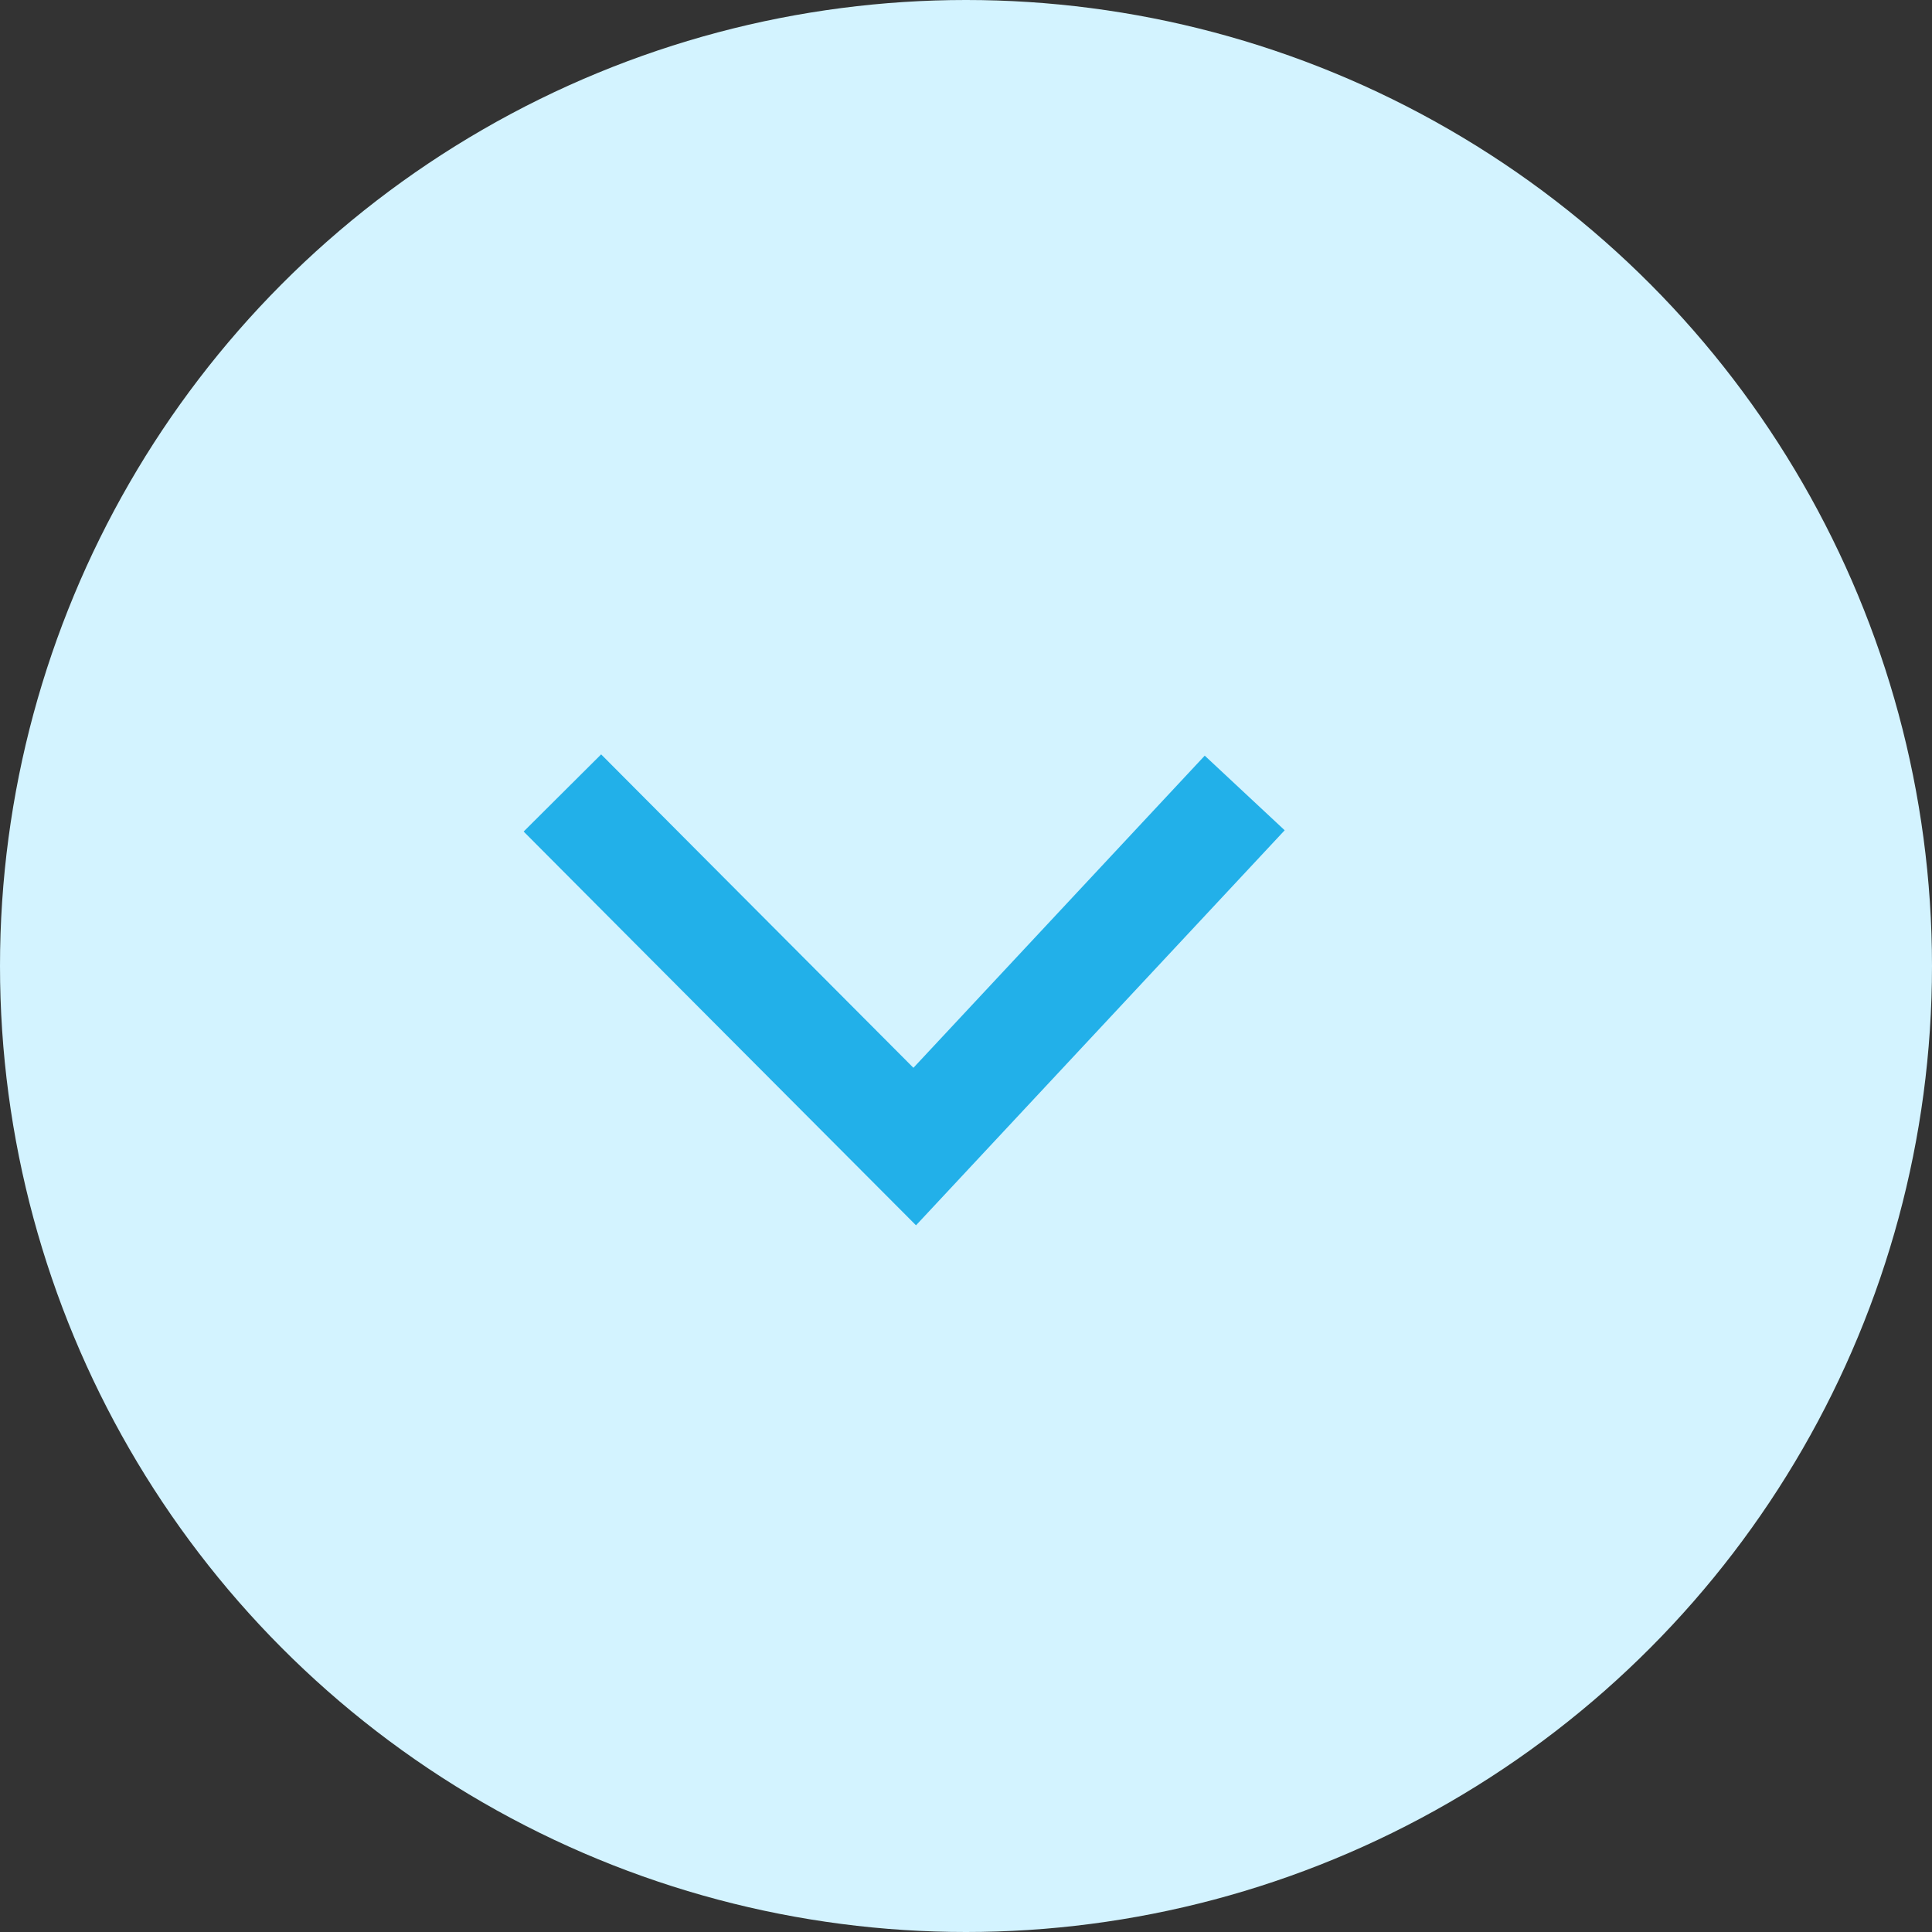
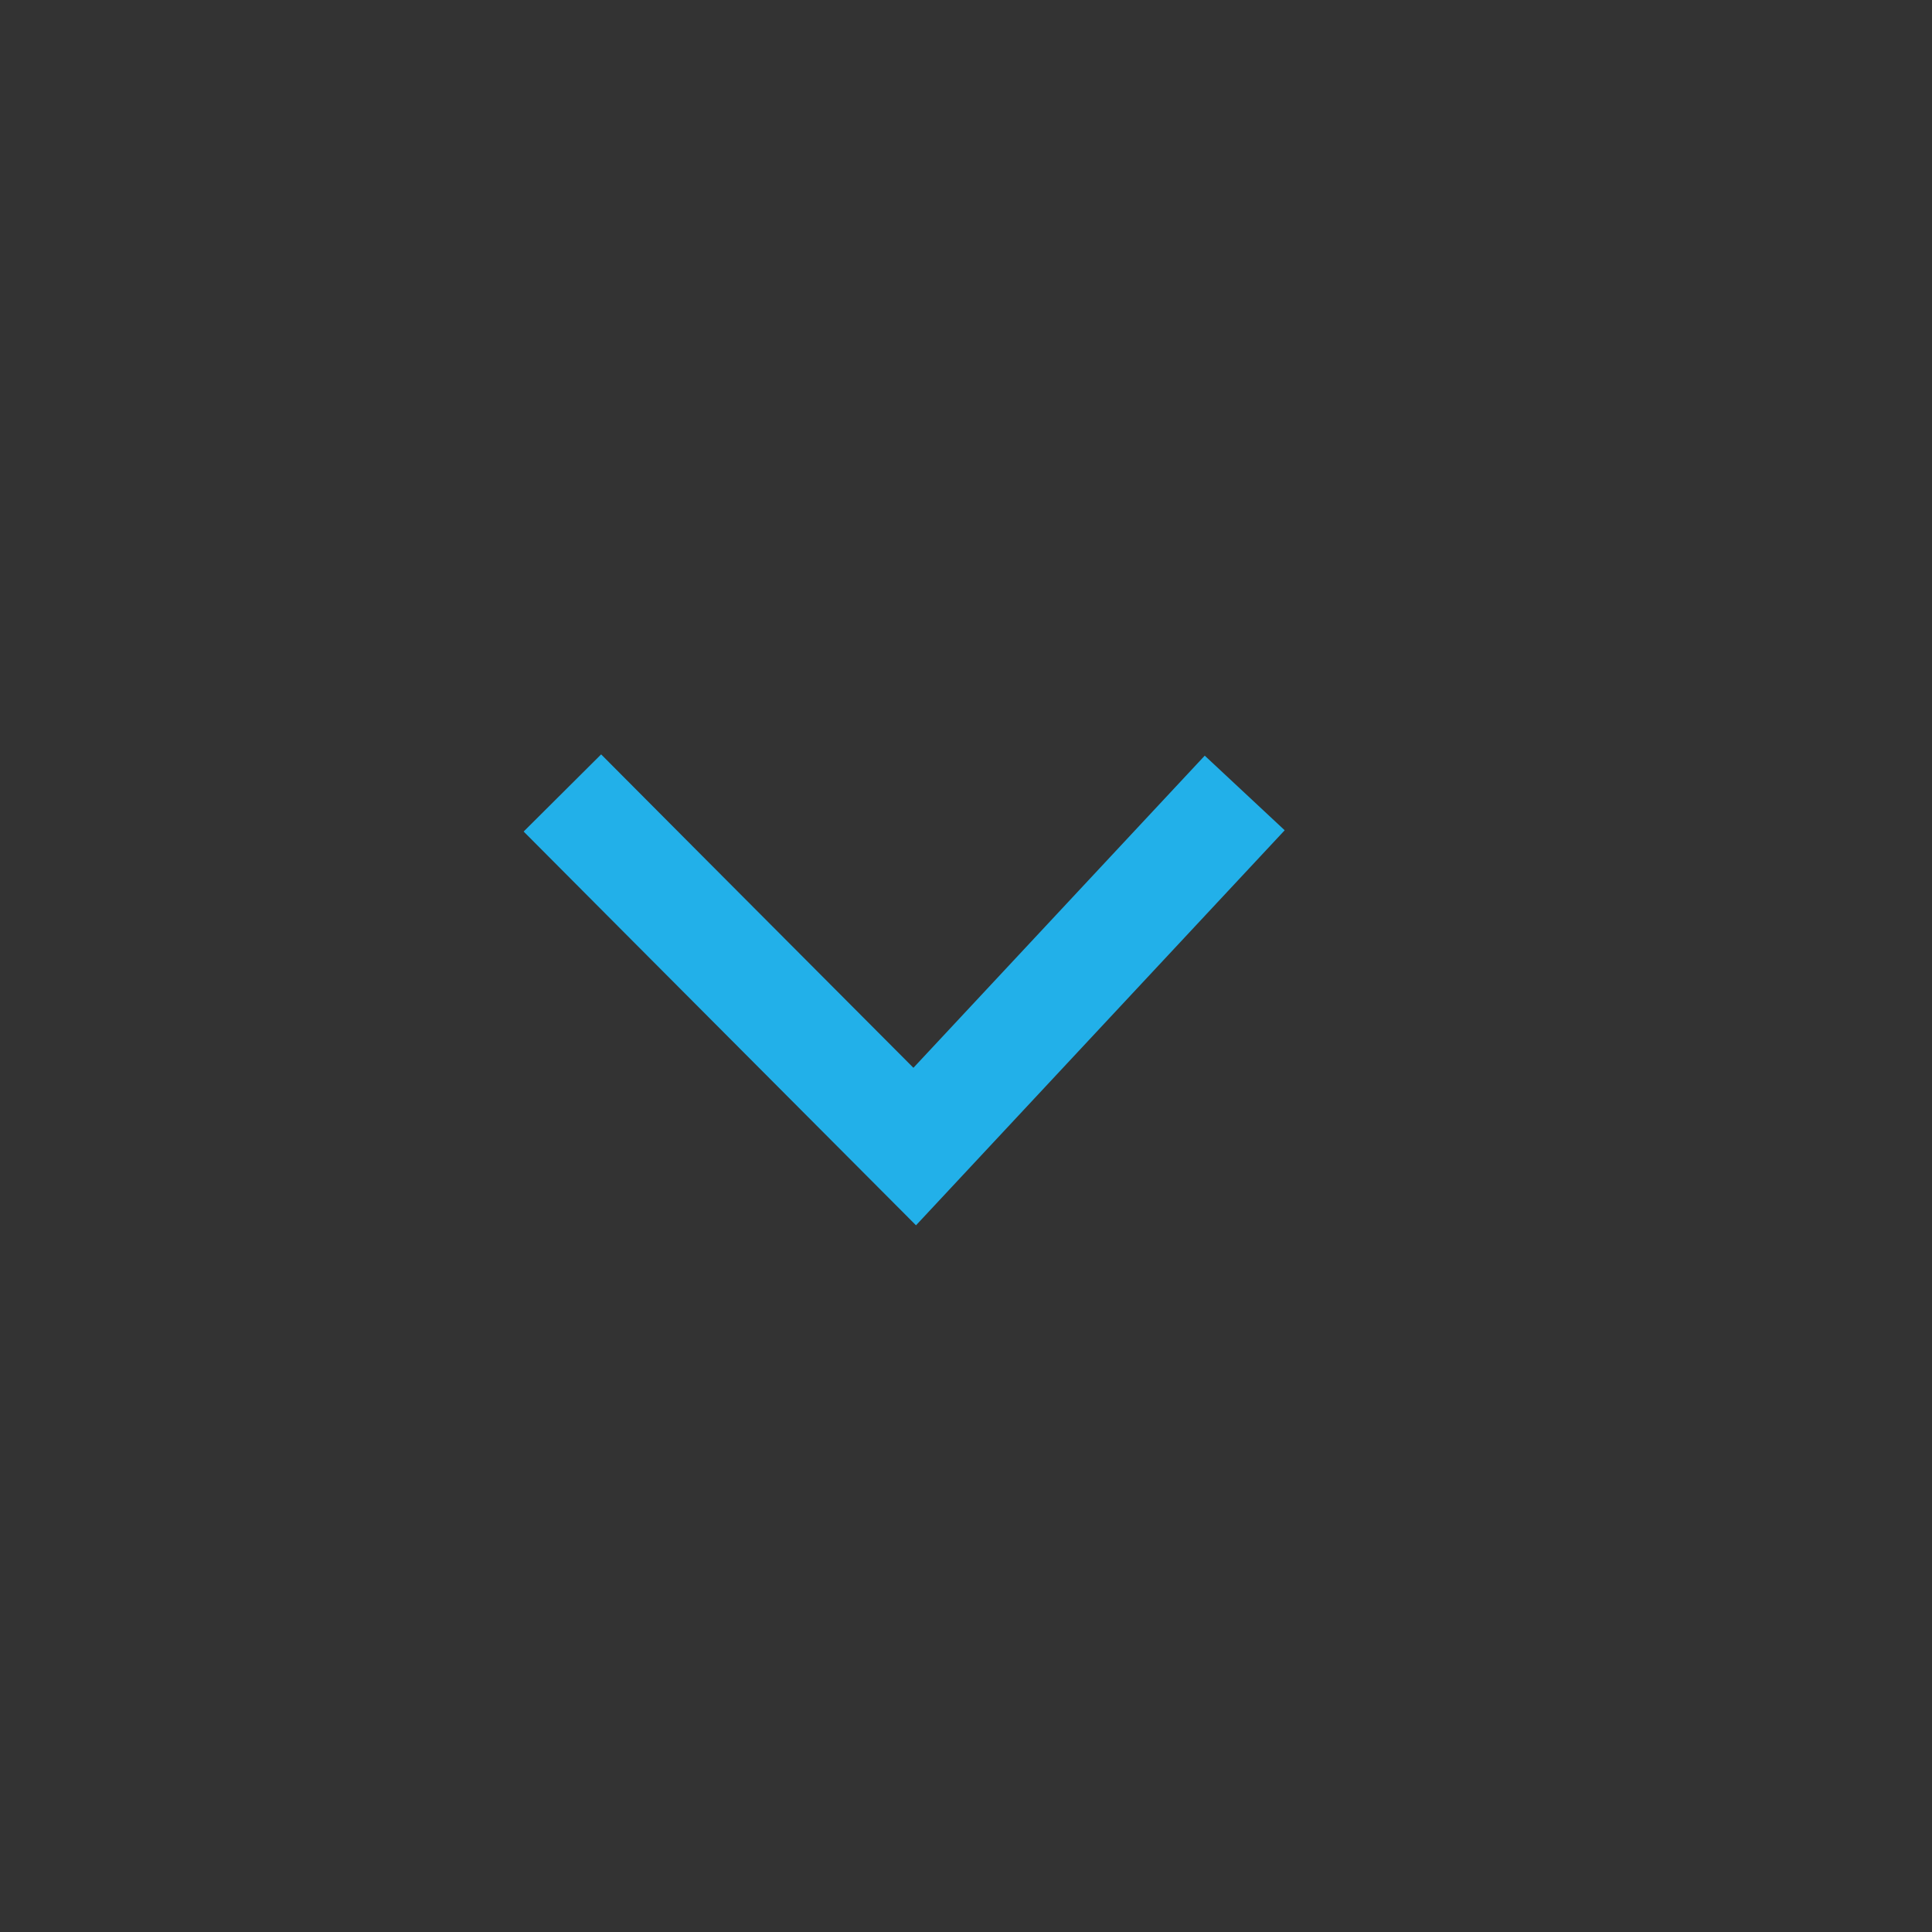
<svg xmlns="http://www.w3.org/2000/svg" width="43" height="43" viewBox="0 0 53 53">
  <rect x="0" y="0" width="53" height="53" fill="#333333" stroke="none" />
  <g id="faq-toggle" transform="translate(1129.104 -57.031)">
-     <circle id="Ellipse_61" data-name="Ellipse 61" cx="26.5" cy="26.5" r="26.5" transform="translate(-1129.104 57.031)" fill="#d3f3ff" />
    <g id="Component_33_22" data-name="Component 33 – 22" transform="translate(-1113.676 78.787)">
      <path id="Path_1087" data-name="Path 1087" d="M9.7,0,6.913,2.775,0,9.665l9.7,9.053" transform="translate(0 9.697) rotate(-90)" fill="none" stroke="#22b0e9" stroke-width="3" />
    </g>
  </g>
</svg>